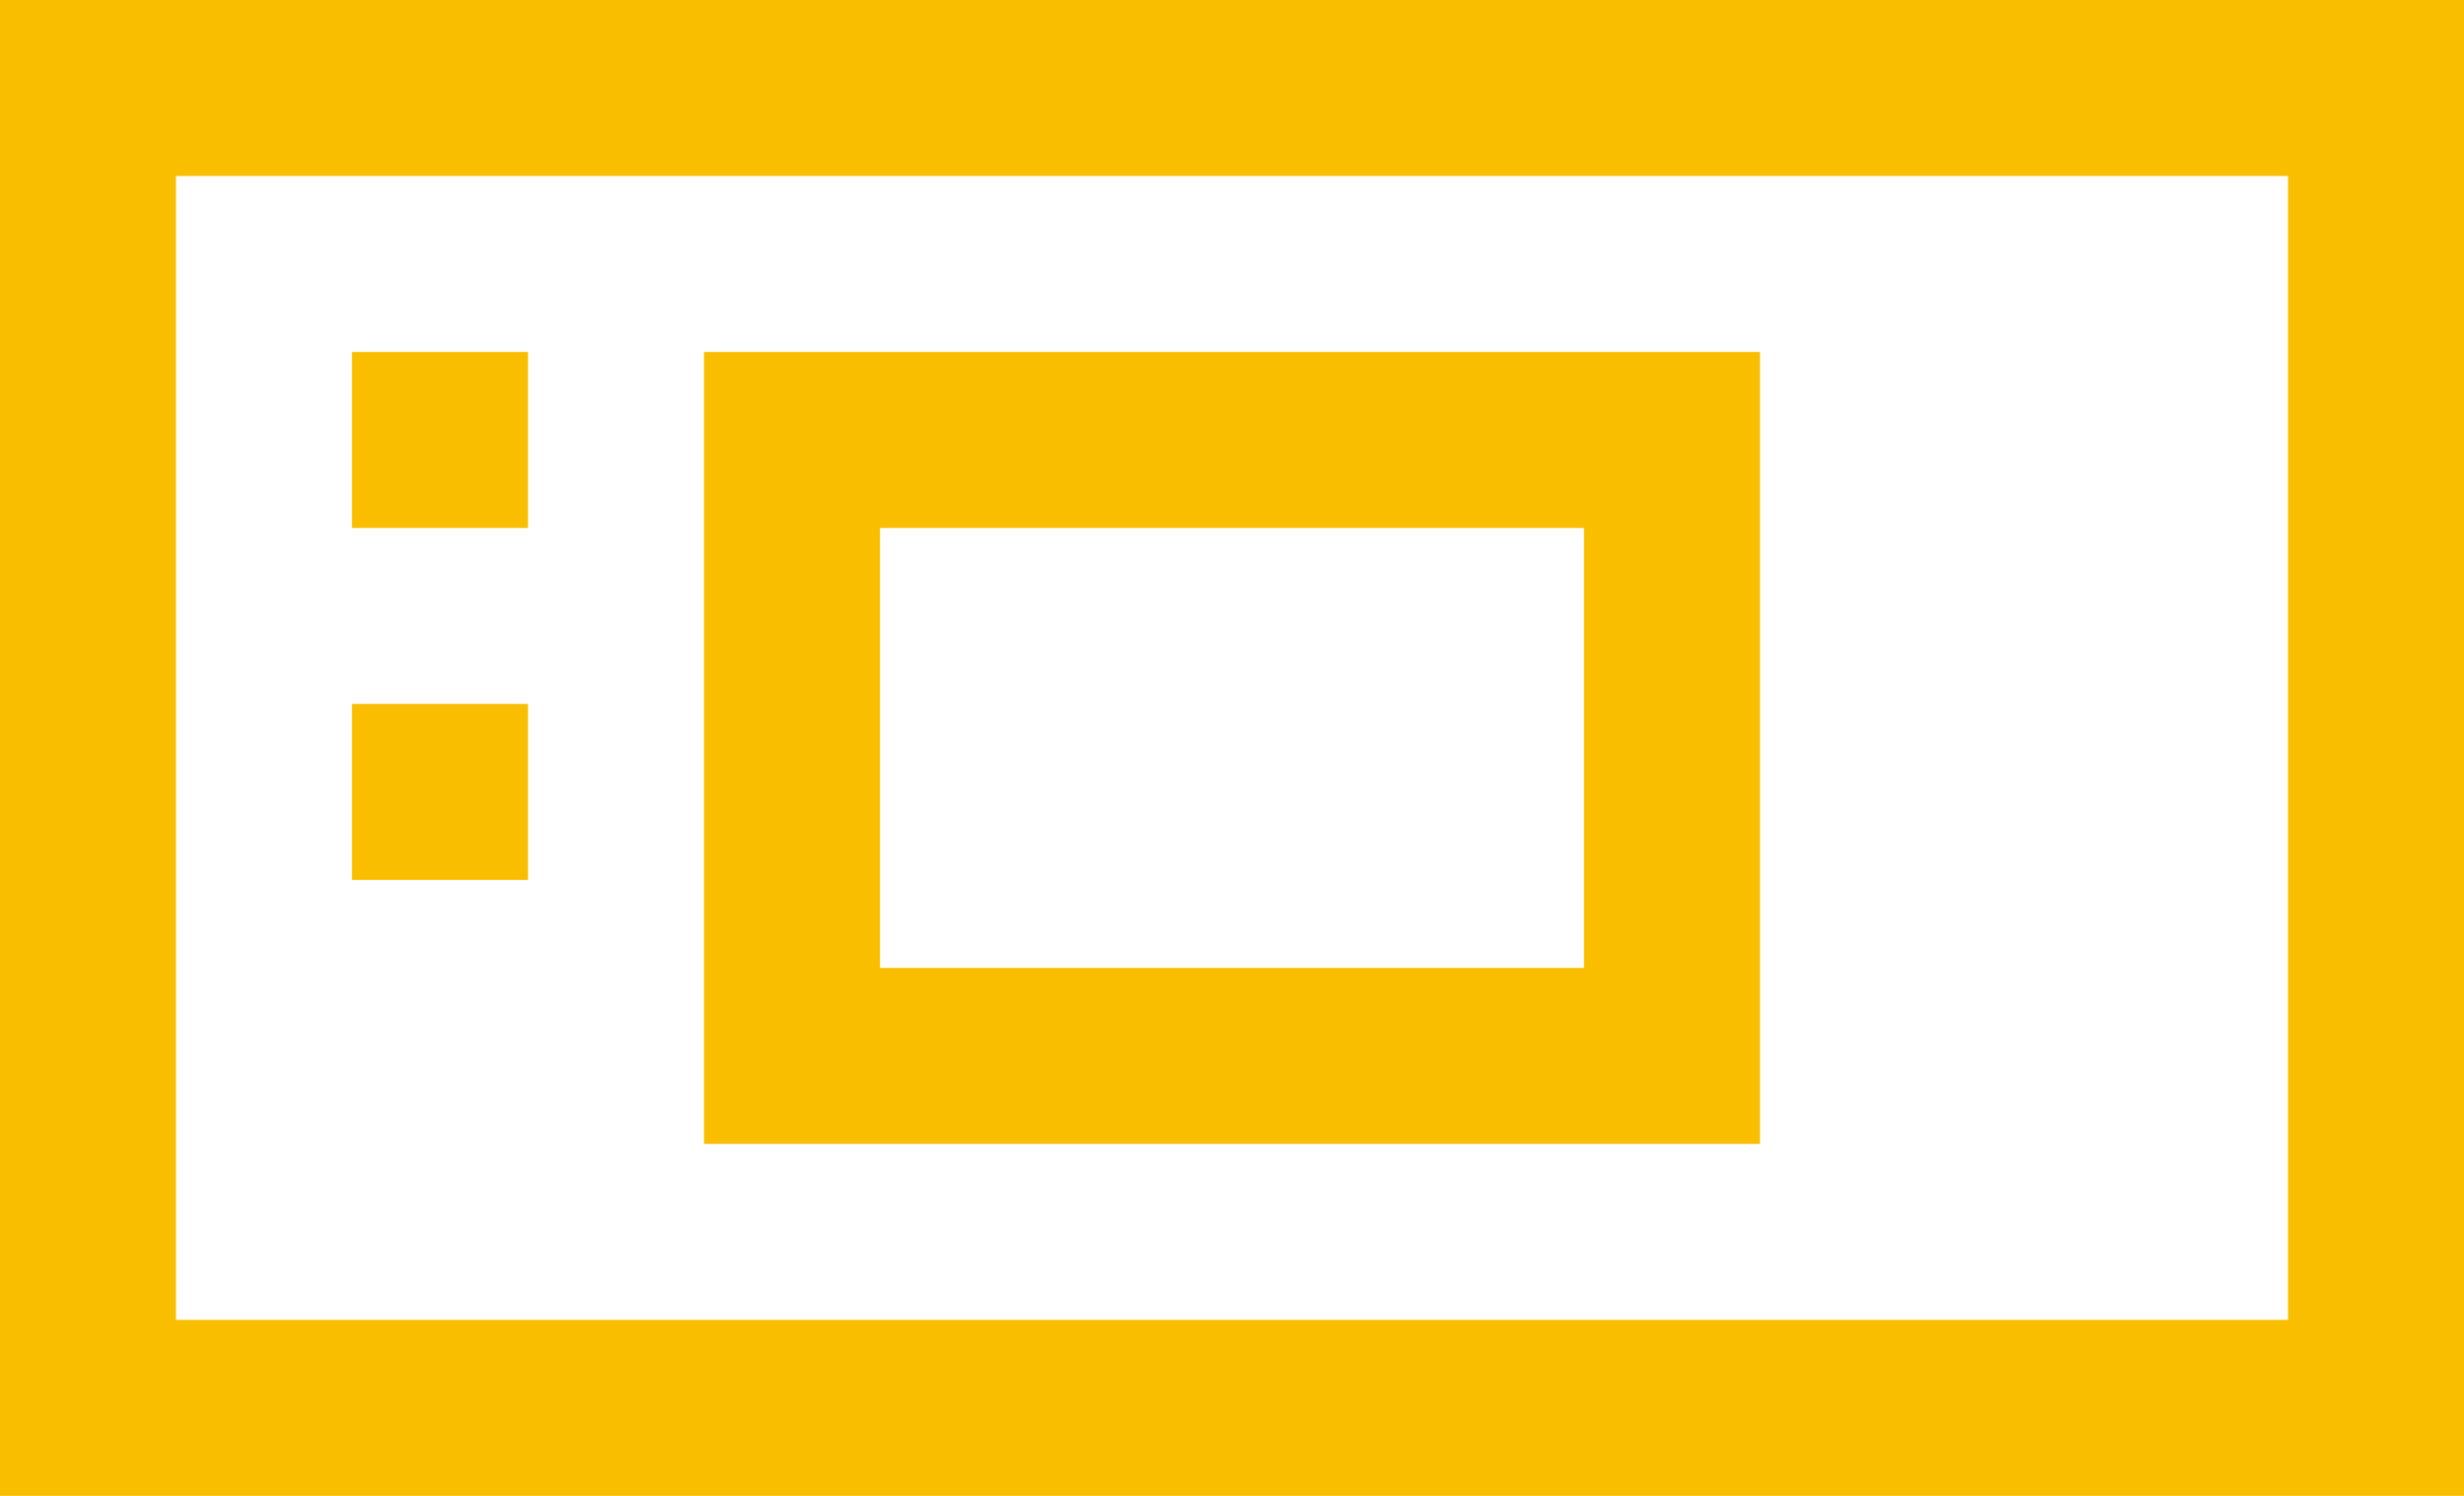
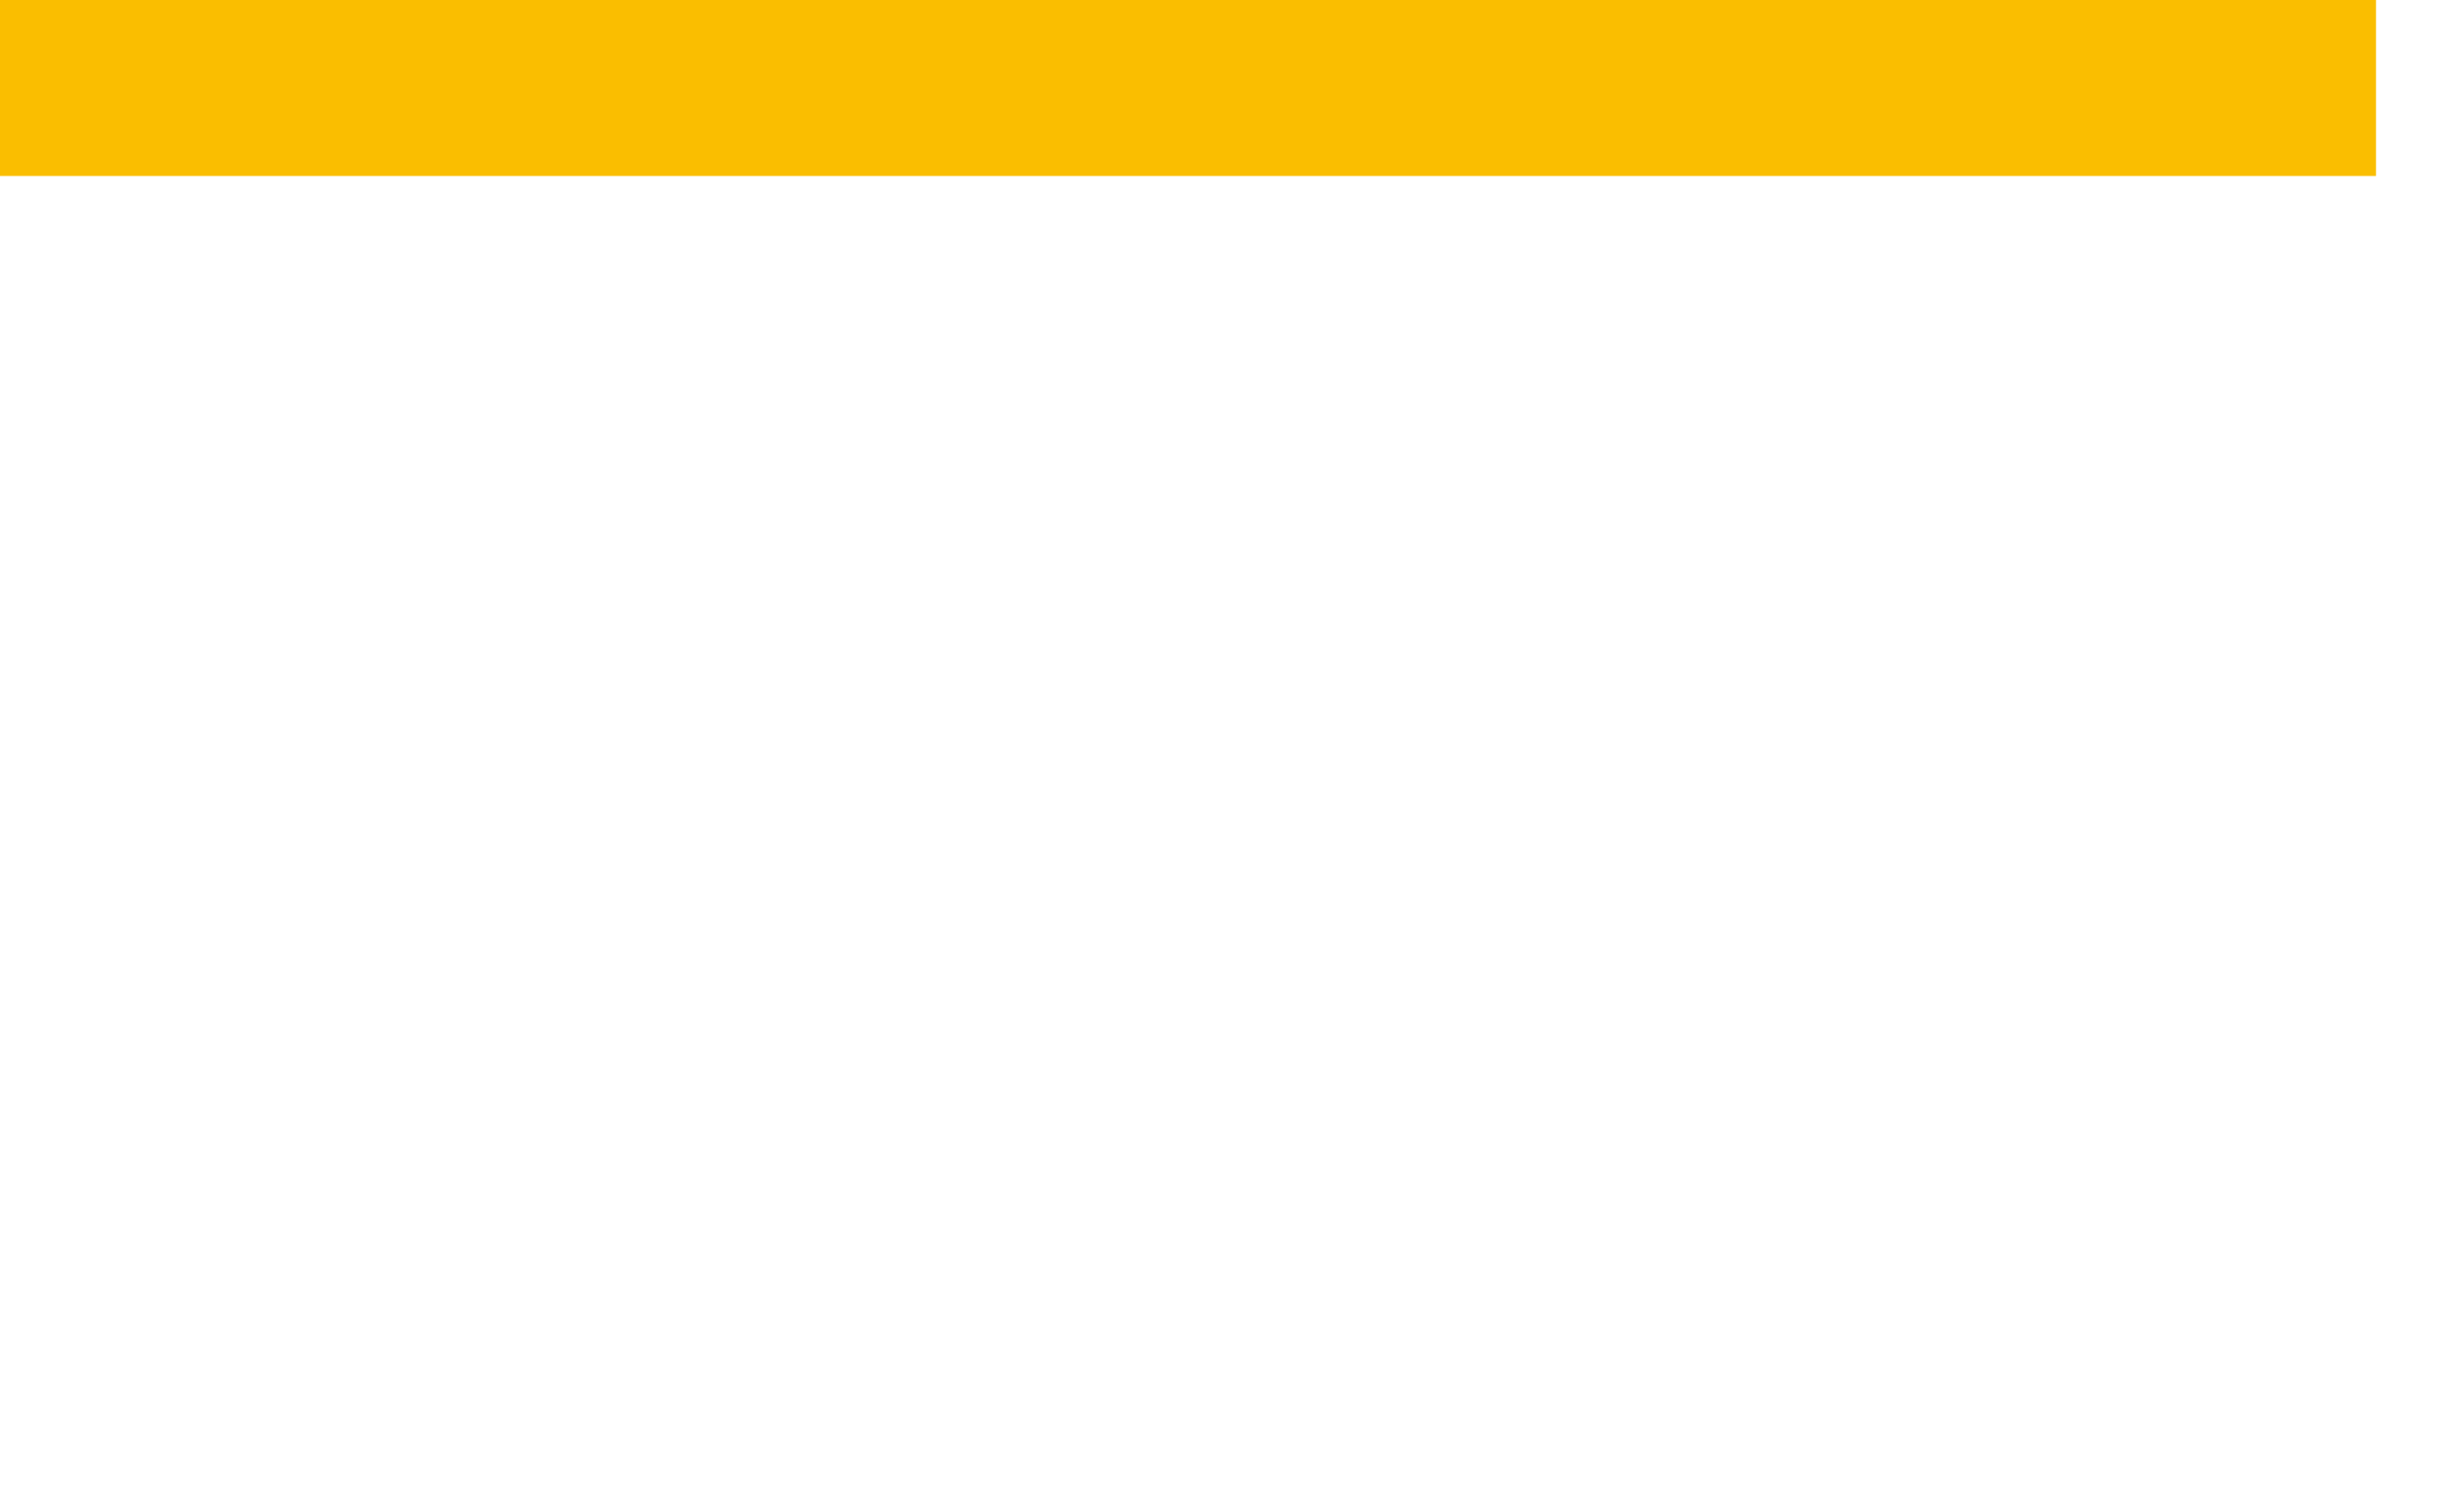
<svg xmlns="http://www.w3.org/2000/svg" id="b_assets._icon.svg" data-name="b‑assets._icon.svg" width="28" height="17">
  <defs>
    <style>.cls-1{fill:none;stroke:#fabe00;stroke-width:2px;fill-rule:evenodd}</style>
  </defs>
-   <path id="長方形_516" data-name="長方形 516" class="cls-1" d="M651 2957h26v15h-26v-15Z" transform="translate(-650 -2956)" />
-   <path id="長方形_516-2" data-name="長方形 516" class="cls-1" d="M654 2961h2" transform="translate(-650 -2956)" />
-   <path id="長方形_516-3" data-name="長方形 516" class="cls-1" d="M654 2965h2" transform="translate(-650 -2956)" />
-   <path id="長方形_516-4" data-name="長方形 516" class="cls-1" d="M659 2961h10v7h-10v-7Z" transform="translate(-650 -2956)" />
+   <path id="長方形_516" data-name="長方形 516" class="cls-1" d="M651 2957h26h-26v-15Z" transform="translate(-650 -2956)" />
</svg>